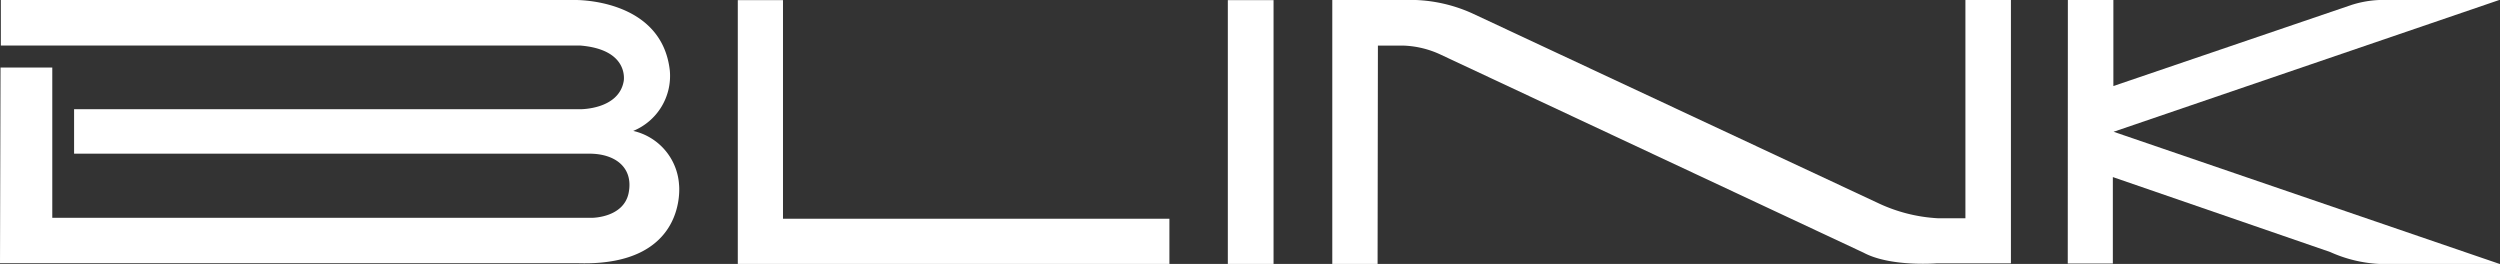
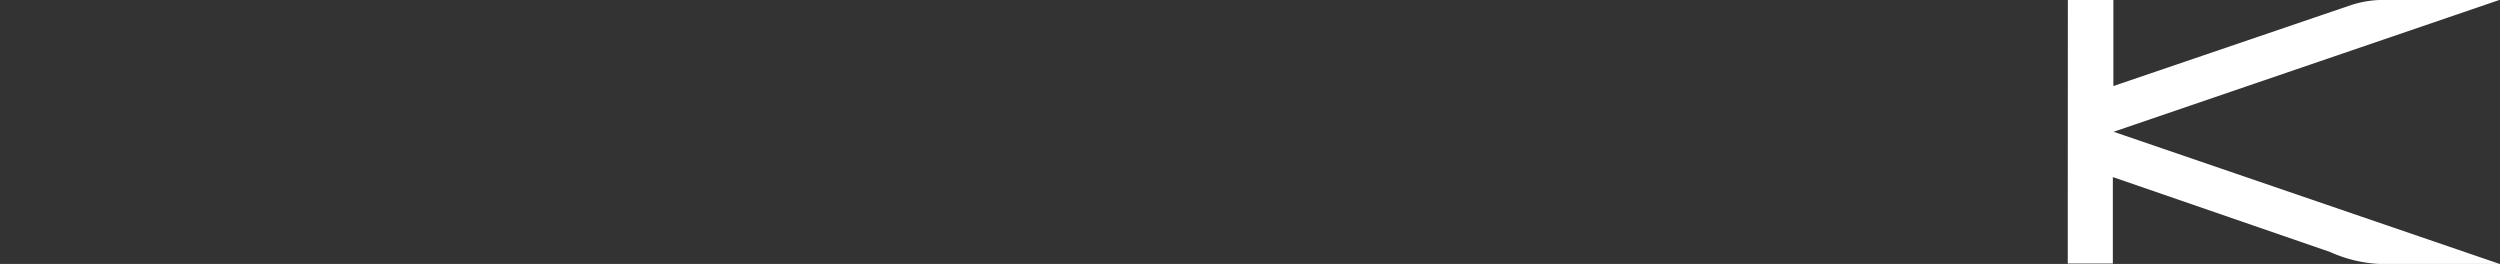
<svg xmlns="http://www.w3.org/2000/svg" id="Layer_1" data-name="Layer 1" viewBox="0 0 236.21 24.94">
  <rect x="0" y="0" width="236.21" height="24.94" fill="#333333" stroke="none" />
  <defs>
    <style>.cls-1{fill:#fff;}</style>
  </defs>
  <title>Artboard 2</title>
-   <polygon class="cls-1" points="73.98 20.67 73.98 0.01 69.71 0.01 69.71 24.94 110.49 24.94 110.49 20.67 73.98 20.67" />
-   <rect class="cls-1" x="116.01" y="0.01" width="4.32" height="24.93" />
-   <path class="cls-1" d="M130.16,24.94h-4.28V0h6.79a14.27,14.27,0,0,1,6.43,1.26l38.27,17.89a15.11,15.11,0,0,0,5.7,1.47h2.63V0H190V24.88h-7s-4.36.36-6.91-1L136.18,5.19a9,9,0,0,0-3.53-.88h-2.46Z" />
  <path class="cls-1" d="M195.38,0h4.3V8.13L222.17.47A10,10,0,0,1,224.8,0h11.34L199.7,12.45l36.51,12.5H225.83a12.86,12.86,0,0,1-5.67-1.14l-20.53-7.08v8.17h-4.26Z" />
-   <path class="cls-1" d="M.05,6.38H4.94v14.2l51,0s3,0,3.46-2.37-1.26-3.71-3.77-3.69H7V10.32l47.79,0s3.66.06,4.14-2.65c0,0,.58-3-4.14-3.37H.08V0H54.29s8.25-.19,9,6.69a5.62,5.62,0,0,1-3.46,5.68,5.58,5.58,0,0,1,4.33,5.09s.88,7.71-9.5,7.41H0Z" />
</svg>